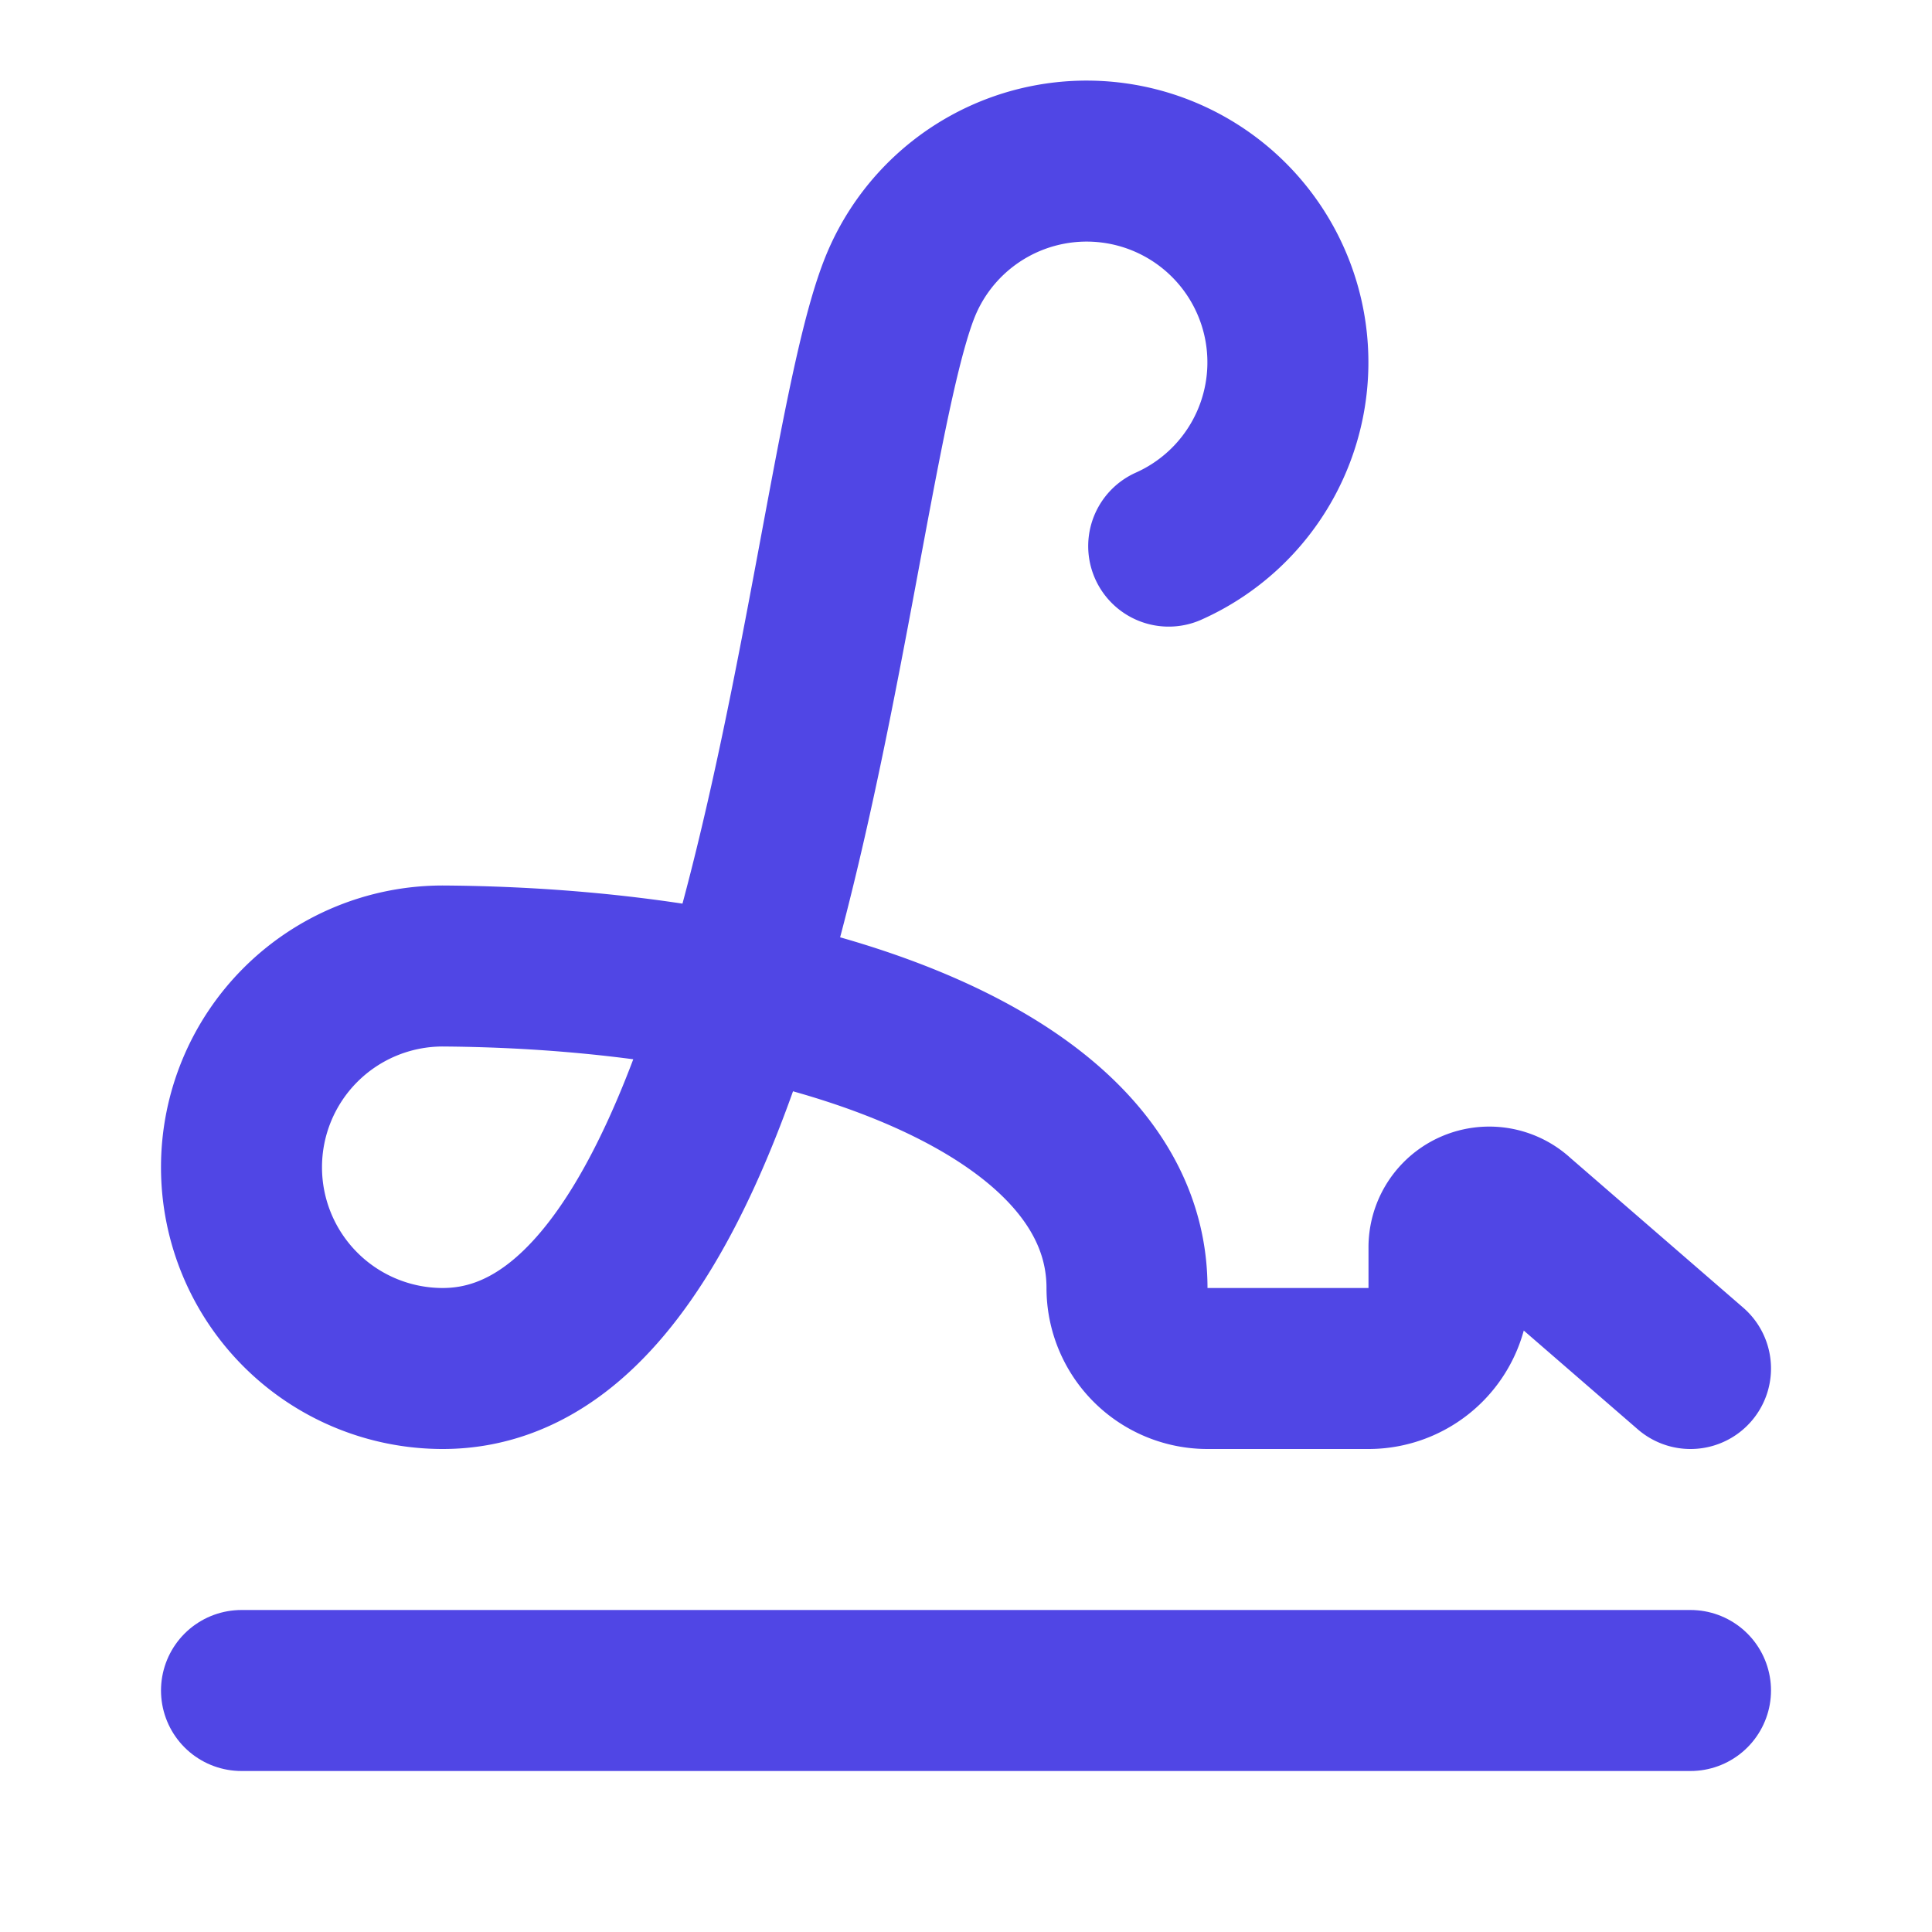
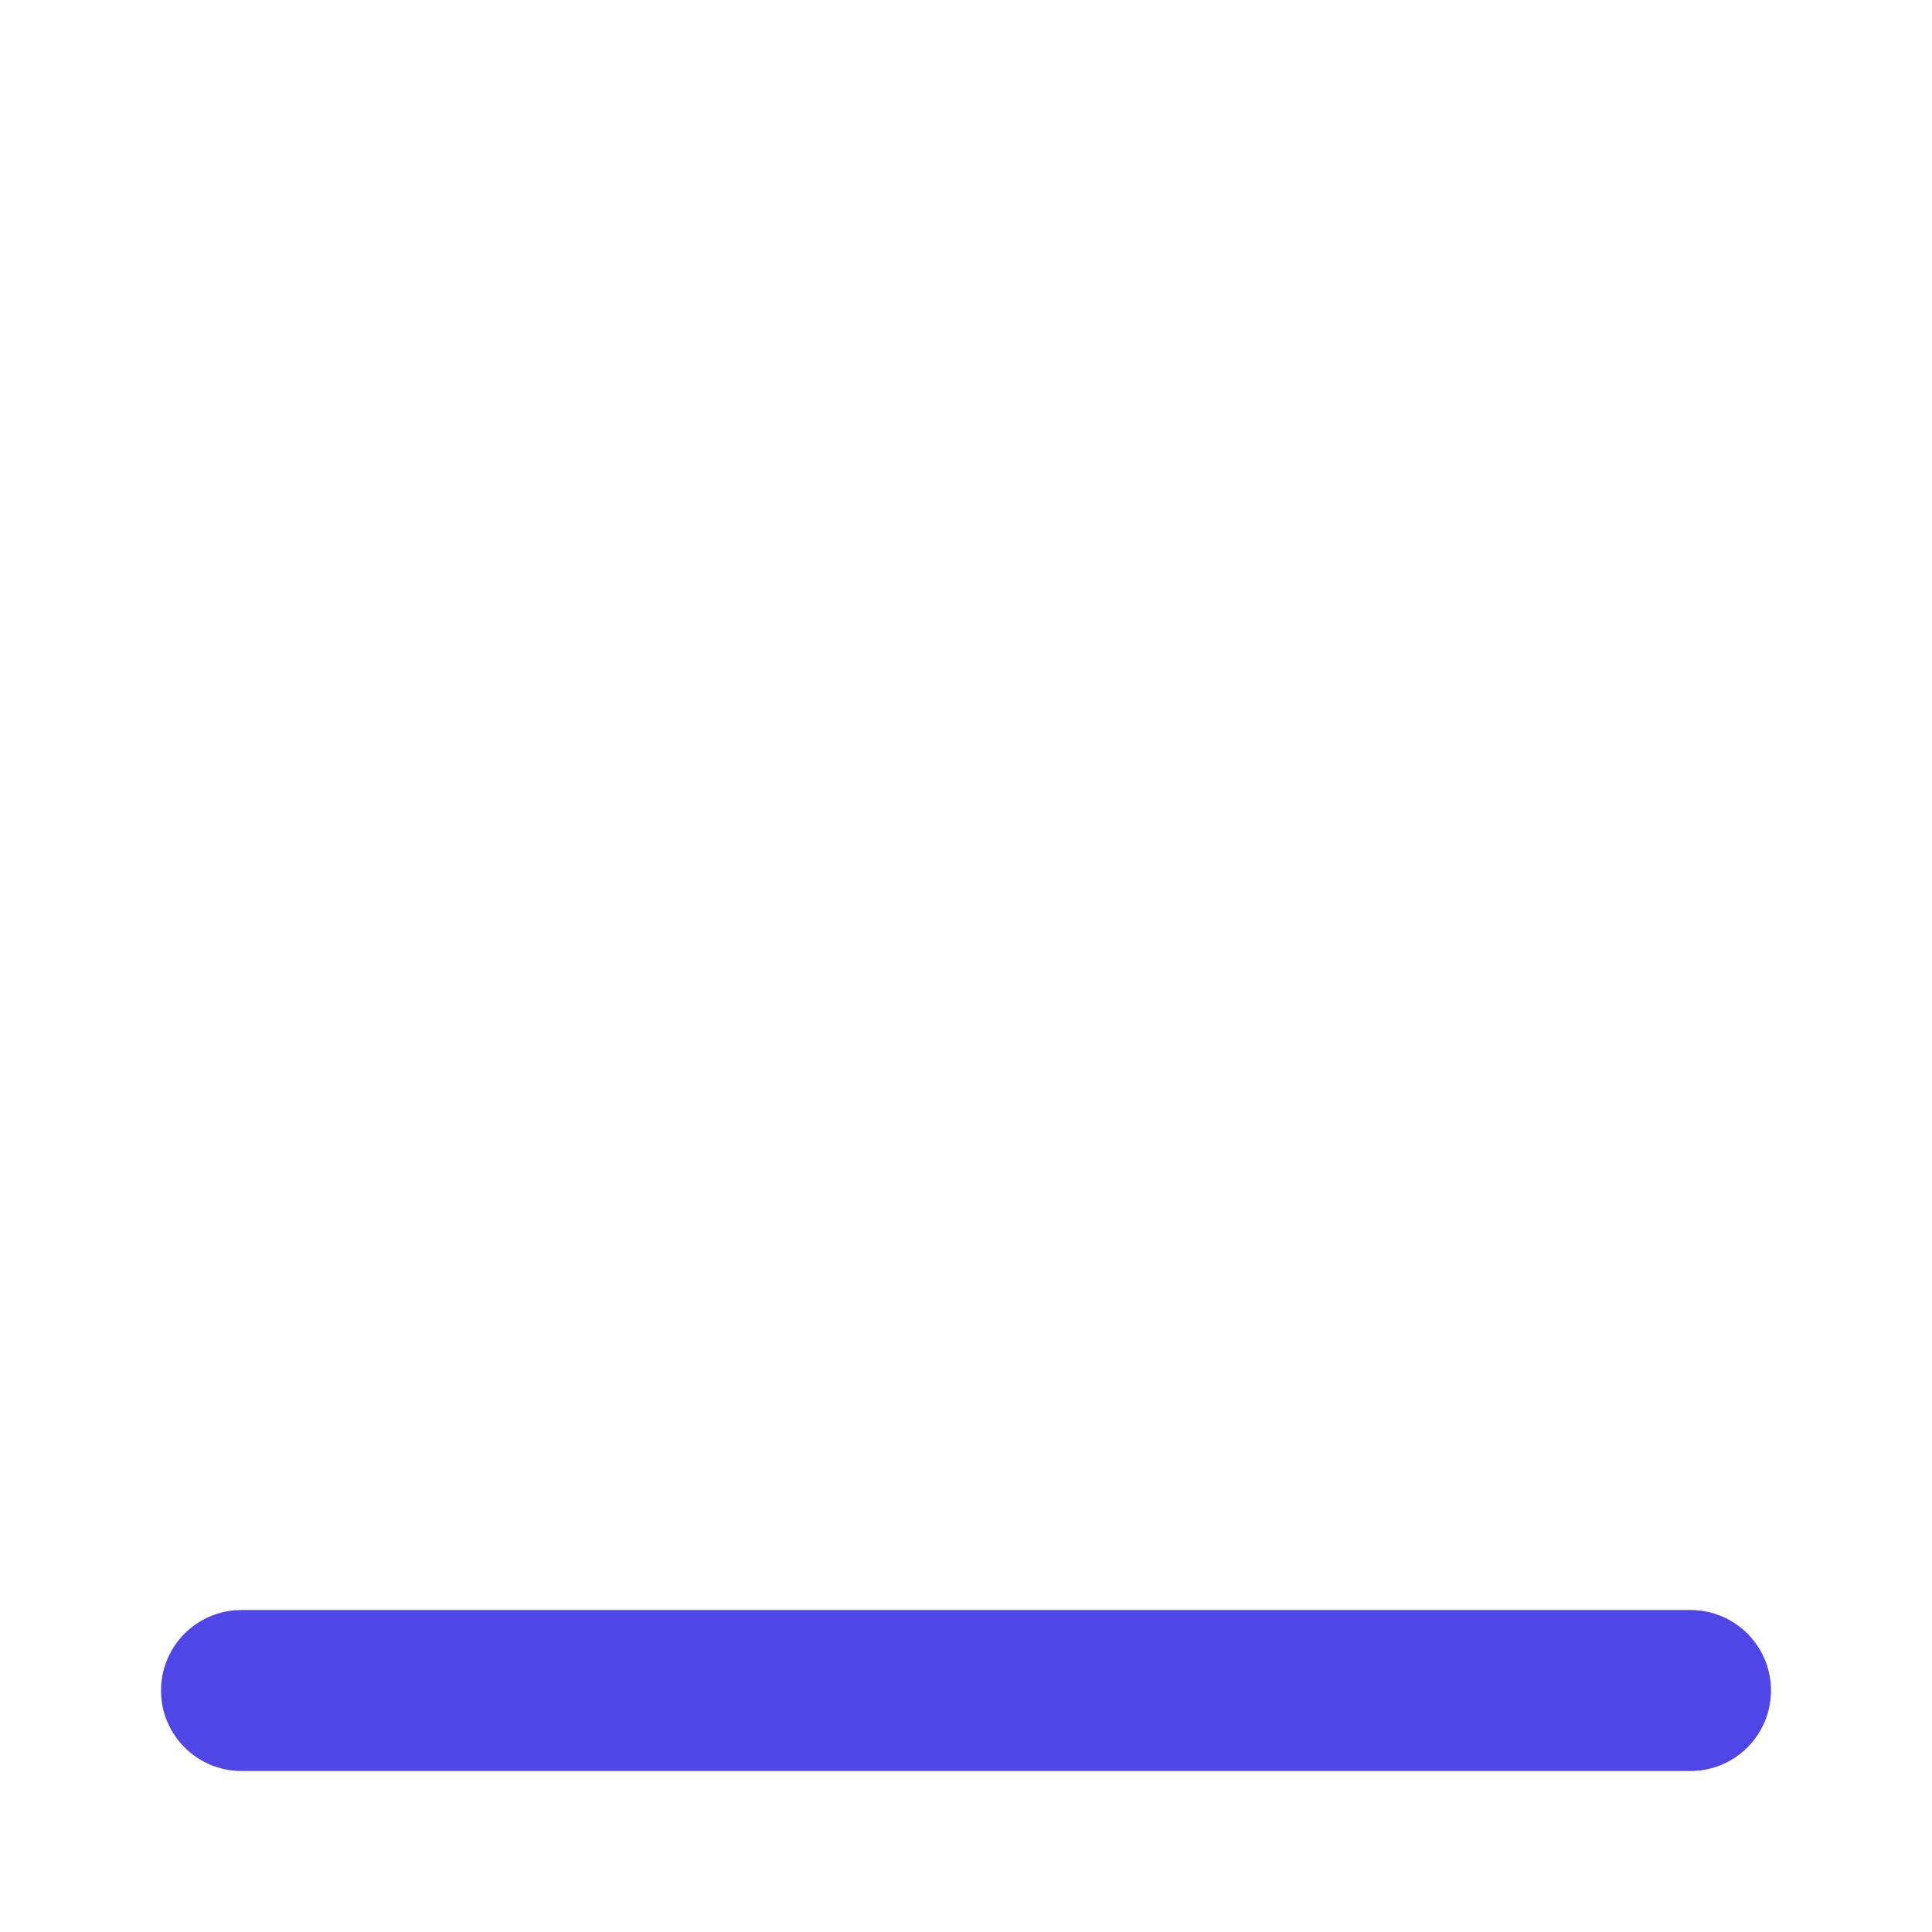
<svg xmlns="http://www.w3.org/2000/svg" width="32" height="32" viewBox="0 0 24 24" fill="none" stroke="#5046e5" stroke-width="2" stroke-linecap="round" stroke-linejoin="round" class="lucide lucide-signature-icon lucide-signature">
-   <path d="m21 17-2.156-1.868A.5.5 0 0 0 18 15.5v.5a1 1 0 0 1-1 1h-2a1 1 0 0 1-1-1c0-2.545-3.991-3.97-8.5-4a1 1 0 0 0 0 5c4.153 0 4.745-11.295 5.708-13.5a2.5 2.5 0 1 1 3.31 3.284" />
  <path d="M3 21h18" />
</svg>